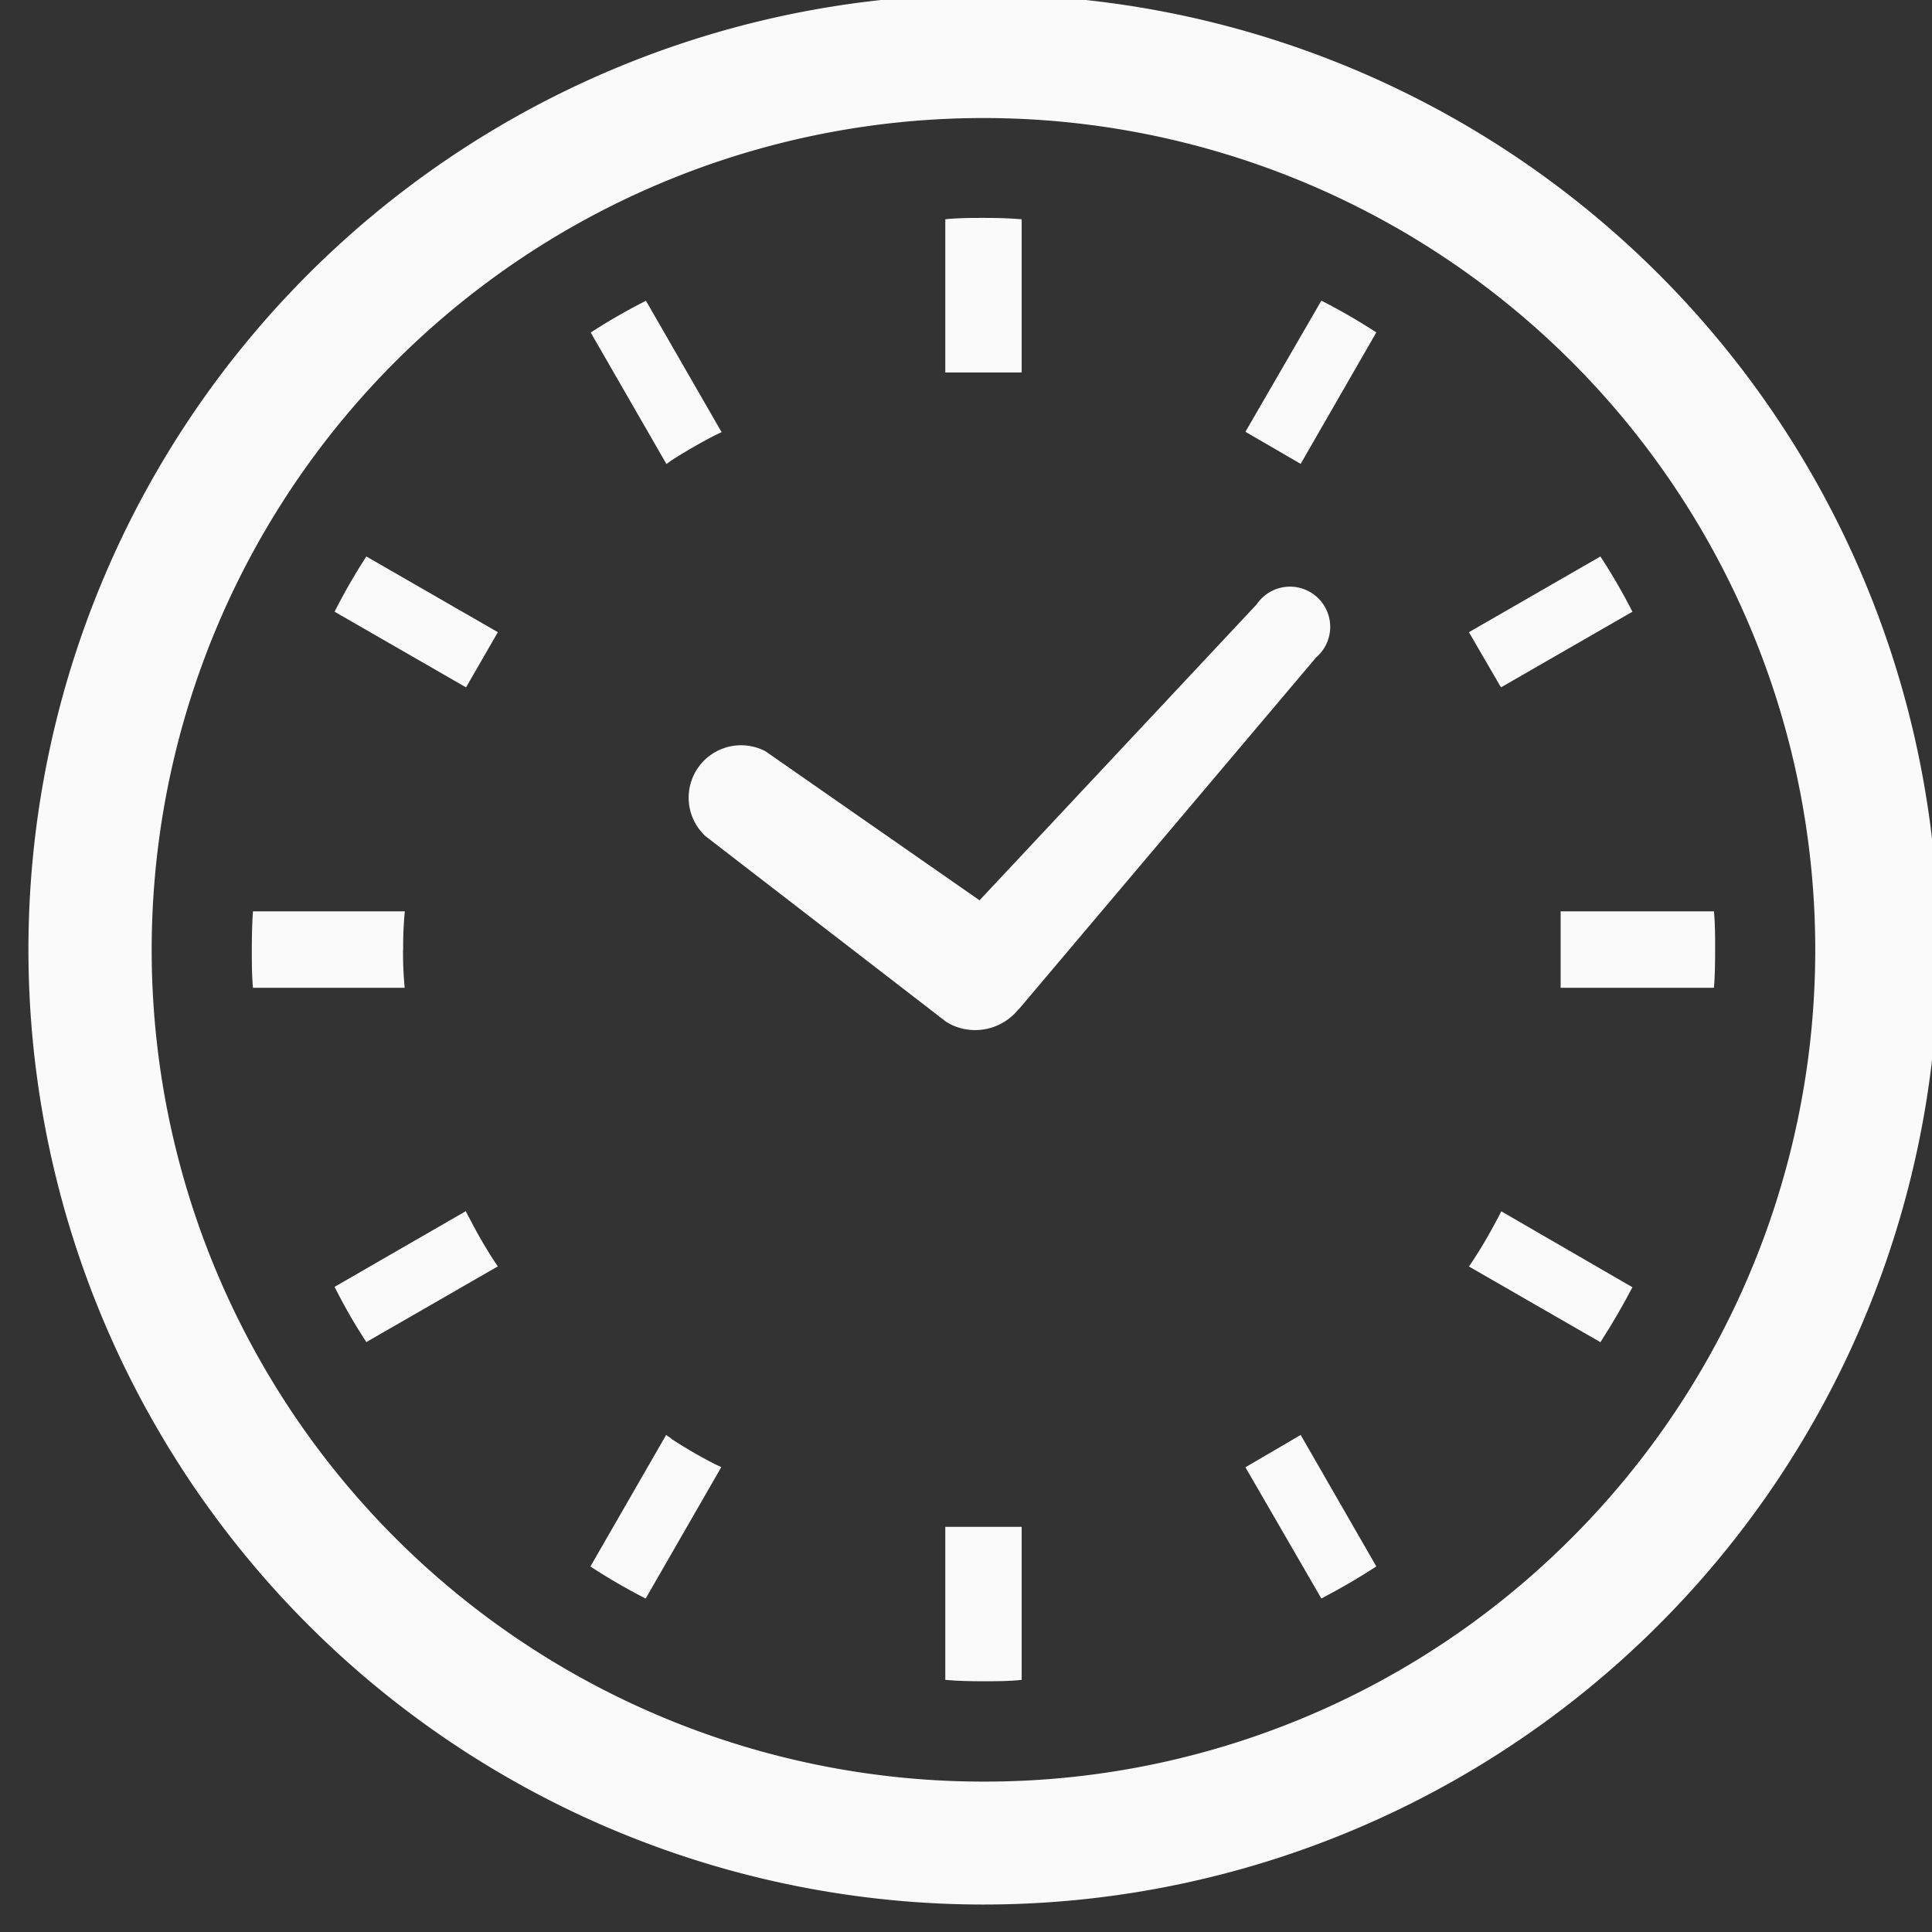
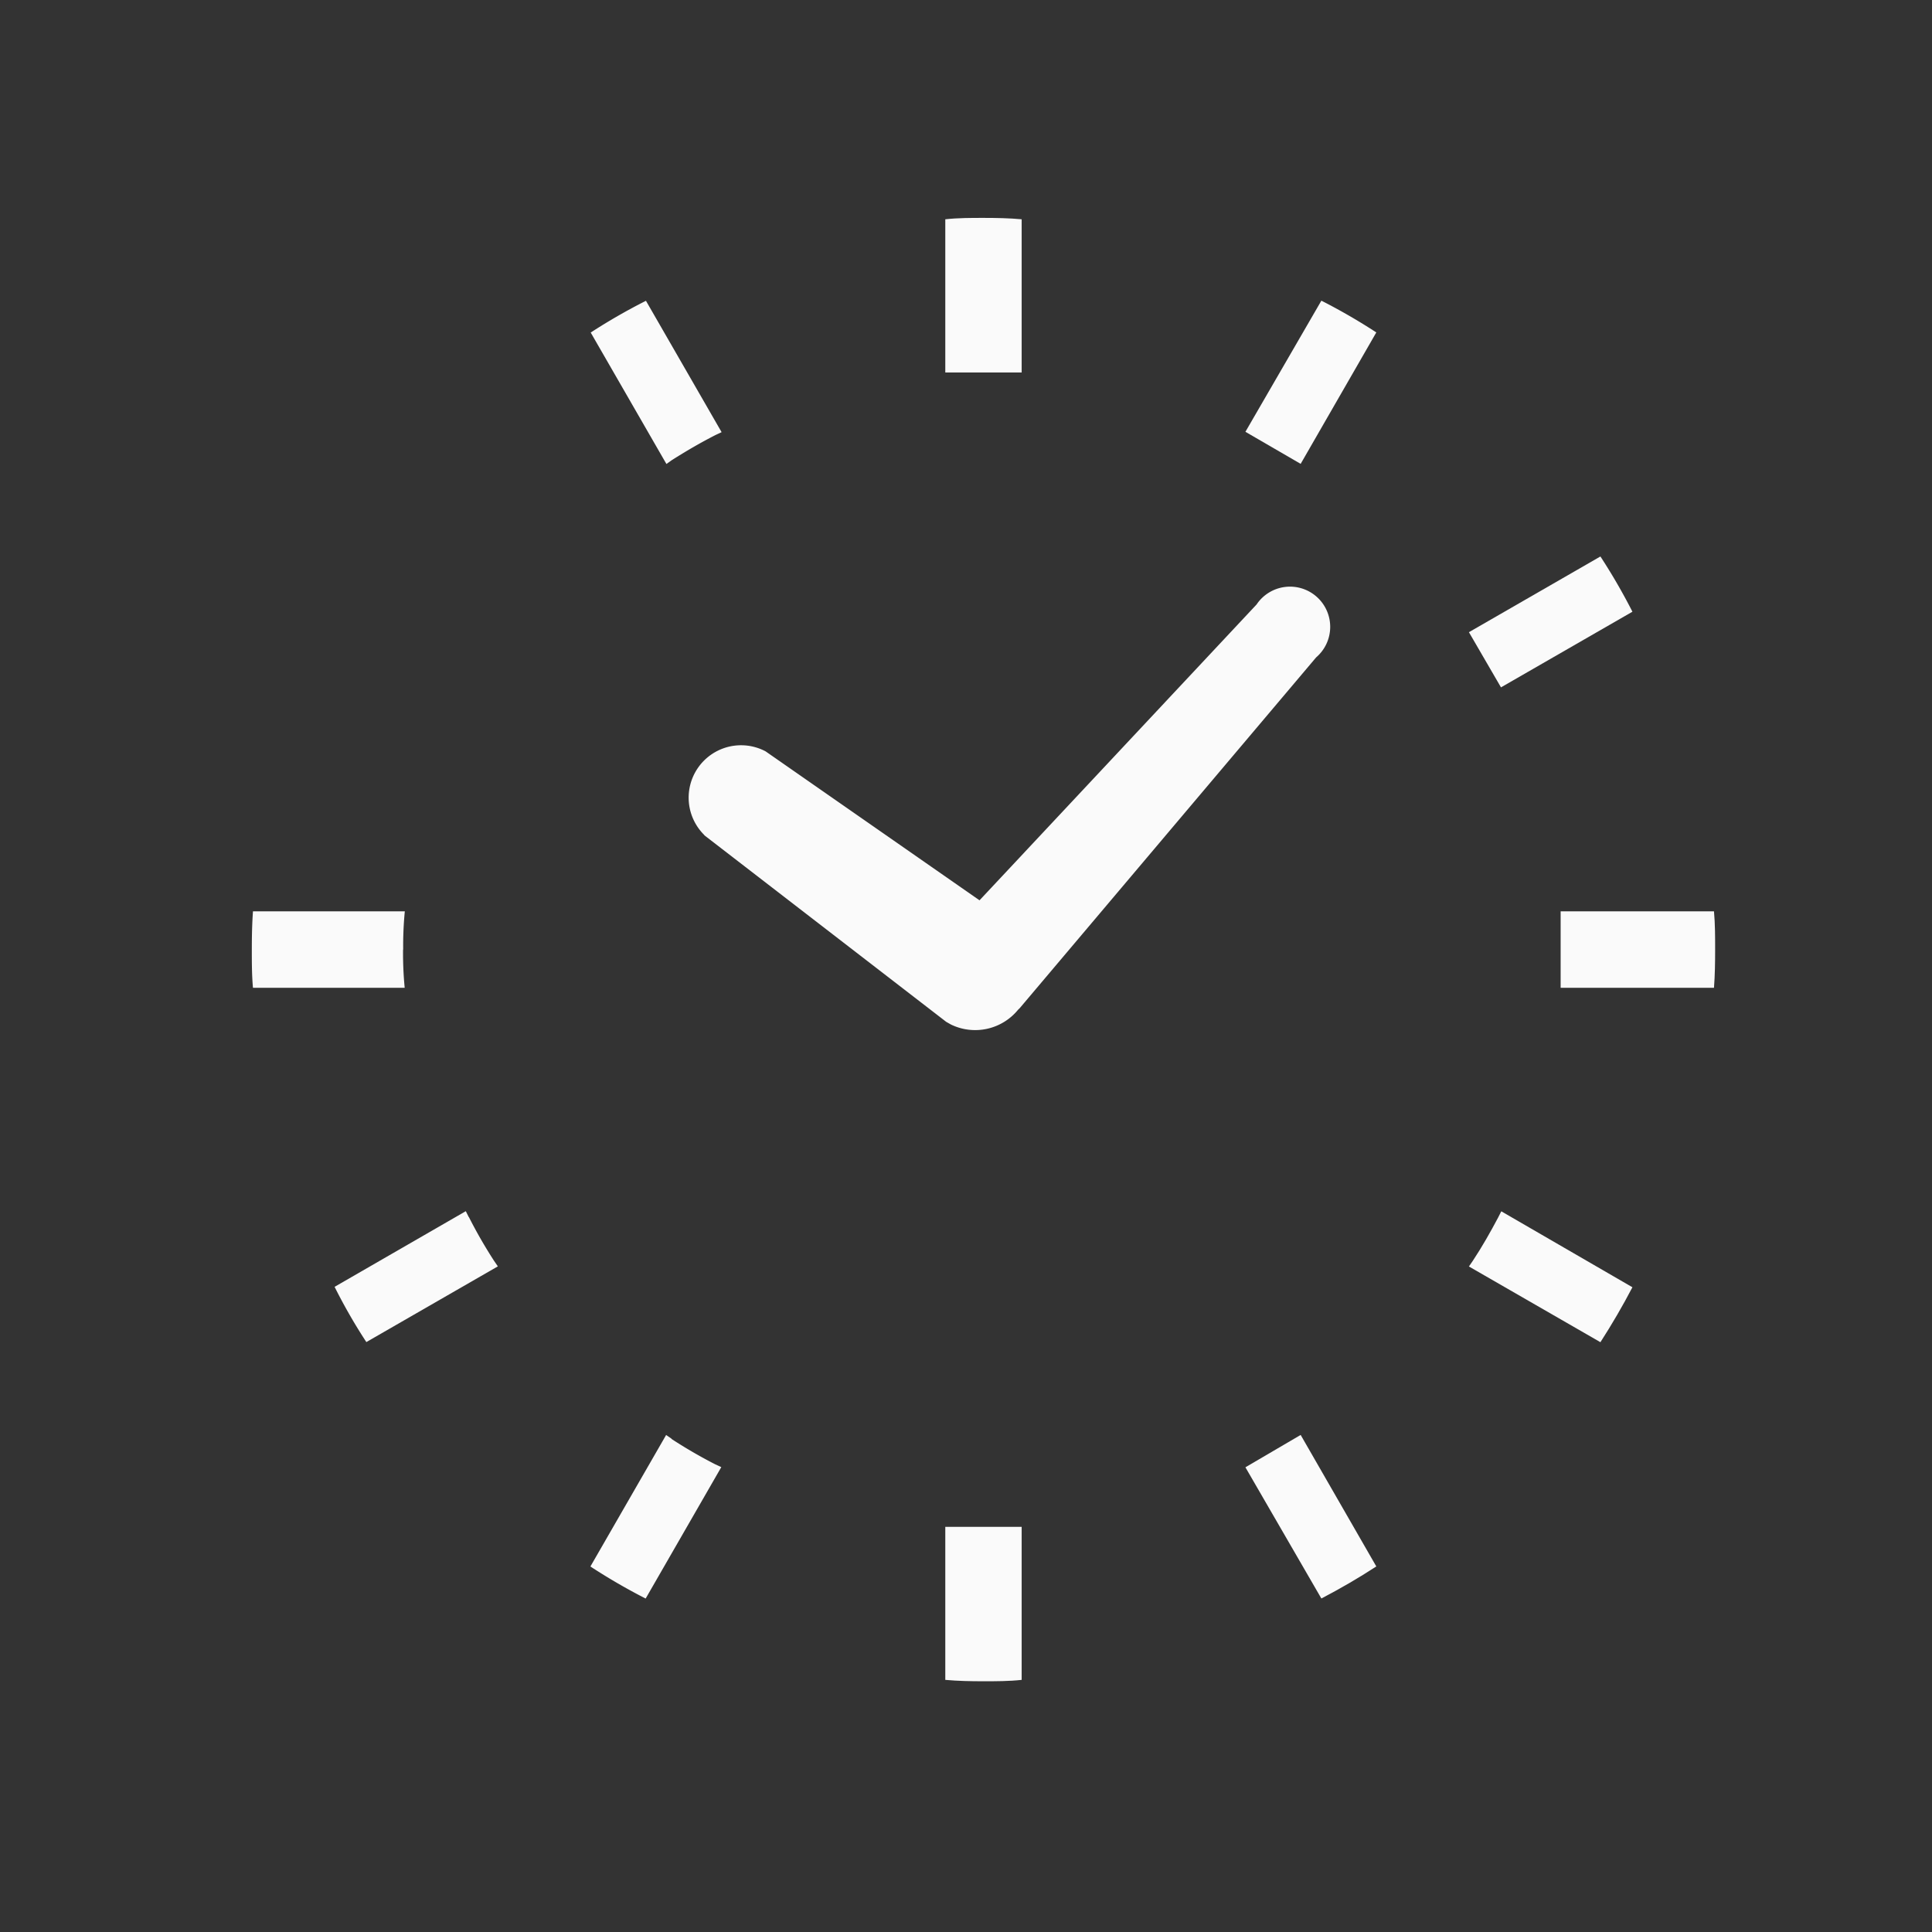
<svg xmlns="http://www.w3.org/2000/svg" width="32" height="32" viewBox="0 0 32 32">
  <rect x="0" y="0" width="32" height="32" fill="#333333" stroke="none" />
  <defs>
    <clipPath id="clip-path">
      <rect id="長方形_29" data-name="長方形 29" width="32" height="32" transform="translate(-0.43 -0.383)" fill="#fafafa" />
    </clipPath>
  </defs>
  <g id="グループ_16" data-name="グループ 16" transform="translate(0.43 0.383)" clip-path="url(#clip-path)">
    <path id="パス_9" data-name="パス 9" d="M176.912,163.1l4.006,3.09.056.032.025.014a.918.918,0,0,0,1.111-.246l.027-.026,4.909-5.809a.666.666,0,1,0-.986-.877l-4.589,4.9-3.543-2.467a.868.868,0,0,0-1.015,1.386" transform="translate(-165.677 -149.649)" fill="#fafafa" />
    <path id="パス_10" data-name="パス 10" d="M62.375,246.388a5.914,5.914,0,0,1,.027-.632H59.887c-.015.208-.019.42-.019.632s0,.425.019.634H62.4a5.93,5.93,0,0,1-.027-.634" transform="translate(-56.127 -231.044)" fill="#fafafa" />
    <path id="パス_11" data-name="パス 11" d="M151.981,84.7c.238-.151.48-.292.727-.418l.1-.047-1.253-2.176a9.7,9.7,0,0,0-.915.526l1.254,2.177Z" transform="translate(-141.286 -77.46)" fill="#fafafa" />
-     <path id="パス_12" data-name="パス 12" d="M82.066,151.55l2.177,1.253.527-.914-2.178-1.254a9.723,9.723,0,0,0-.526.915" transform="translate(-76.954 -141.801)" fill="#fafafa" />
    <path id="パス_13" data-name="パス 13" d="M386.607,326.3c-.131.247-.268.489-.423.723l-.063.092,2.178,1.254c.193-.3.368-.6.53-.91l-2.172-1.258Z" transform="translate(-362.221 -306.521)" fill="#fafafa" />
    <path id="パス_14" data-name="パス 14" d="M84.289,326.3l-.05-.1-2.173,1.253a9.026,9.026,0,0,0,.526.915l2.178-1.254-.063-.092a7.9,7.9,0,0,1-.418-.727" transform="translate(-76.954 -306.522)" fill="#fafafa" />
    <path id="パス_15" data-name="パス 15" d="M151.981,386.175l-.092-.063-1.254,2.178a9.892,9.892,0,0,0,.915.531l1.253-2.177-.1-.046a7.981,7.981,0,0,1-.727-.422" transform="translate(-141.286 -362.727)" fill="#fafafa" />
    <path id="パス_16" data-name="パス 16" d="M326.209,84.23l.915.531,1.253-2.177a9.75,9.75,0,0,0-.91-.526Z" transform="translate(-306.011 -77.461)" fill="#fafafa" />
    <path id="パス_17" data-name="パス 17" d="M245.766,410.724v2.511c.209.019.42.023.632.023s.425,0,.633-.023V410.7h-1.265Z" transform="translate(-230.539 -385.794)" fill="#fafafa" />
    <path id="パス_18" data-name="パス 18" d="M247.031,62.4V59.891c-.208-.019-.42-.023-.633-.023s-.423,0-.632.023v2.538h1.265Z" transform="translate(-230.539 -56.642)" fill="#fafafa" />
    <path id="パス_19" data-name="パス 19" d="M326.209,386.646l1.258,2.173c.312-.163.614-.338.91-.531l-1.253-2.178Z" transform="translate(-306.011 -362.726)" fill="#fafafa" />
    <path id="パス_20" data-name="パス 20" d="M388.829,151.55a9.862,9.862,0,0,0-.53-.915l-2.178,1.254.531.914Z" transform="translate(-362.221 -141.801)" fill="#fafafa" />
    <path id="パス_21" data-name="パス 21" d="M413.248,245.757h-2.54v1.266h2.54c.016-.209.019-.42.019-.633s0-.424-.019-.632" transform="translate(-385.289 -231.045)" fill="#fafafa" />
-     <path id="パス_22" data-name="パス 22" d="M15.818,0A15.818,15.818,0,1,0,31.636,15.818,15.818,15.818,0,0,0,15.818,0m0,29.6a13.777,13.777,0,1,1,9.742-4.035A13.728,13.728,0,0,1,15.818,29.6" transform="translate(0.041 -0.474)" fill="#fafafa" />
  </g>
</svg>